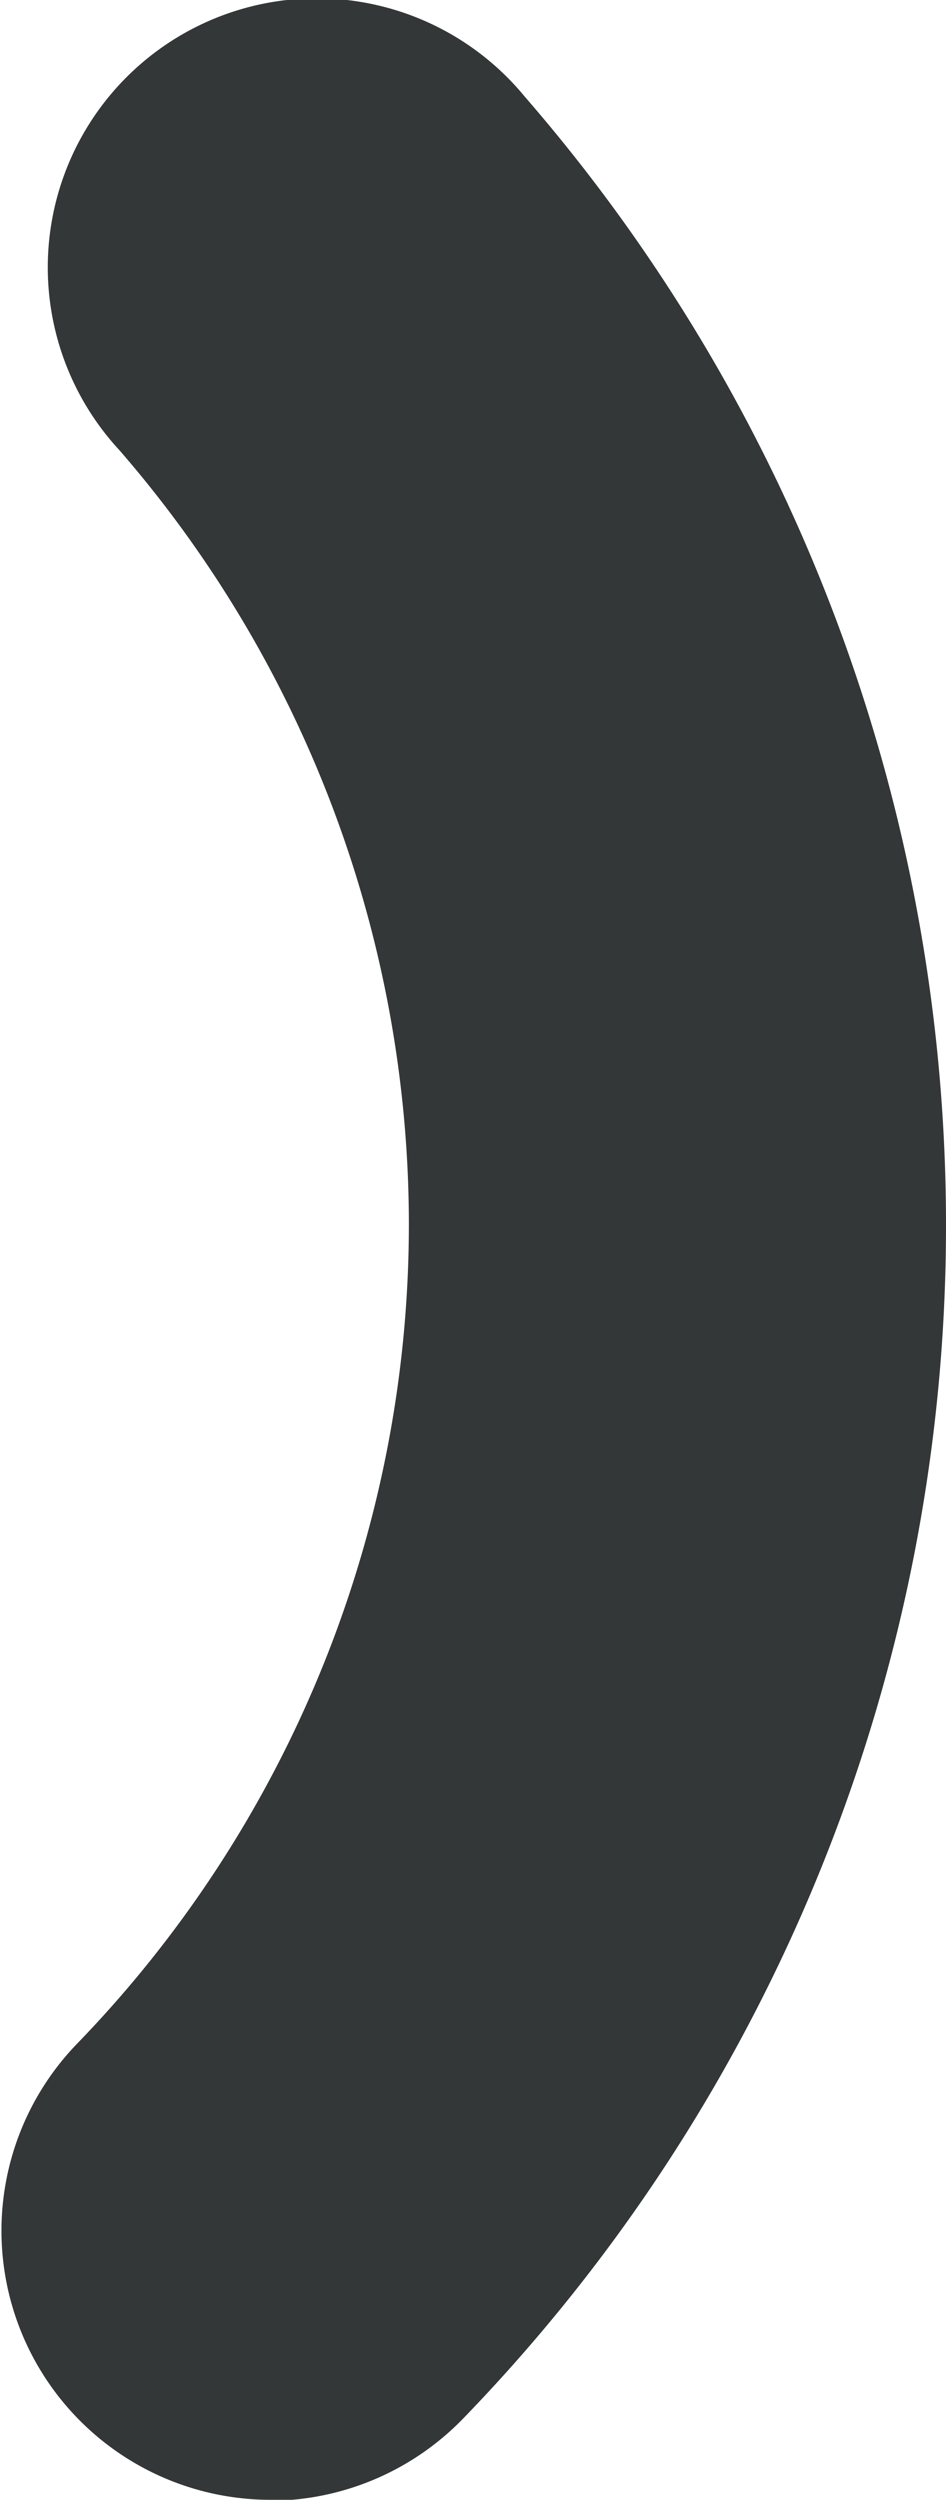
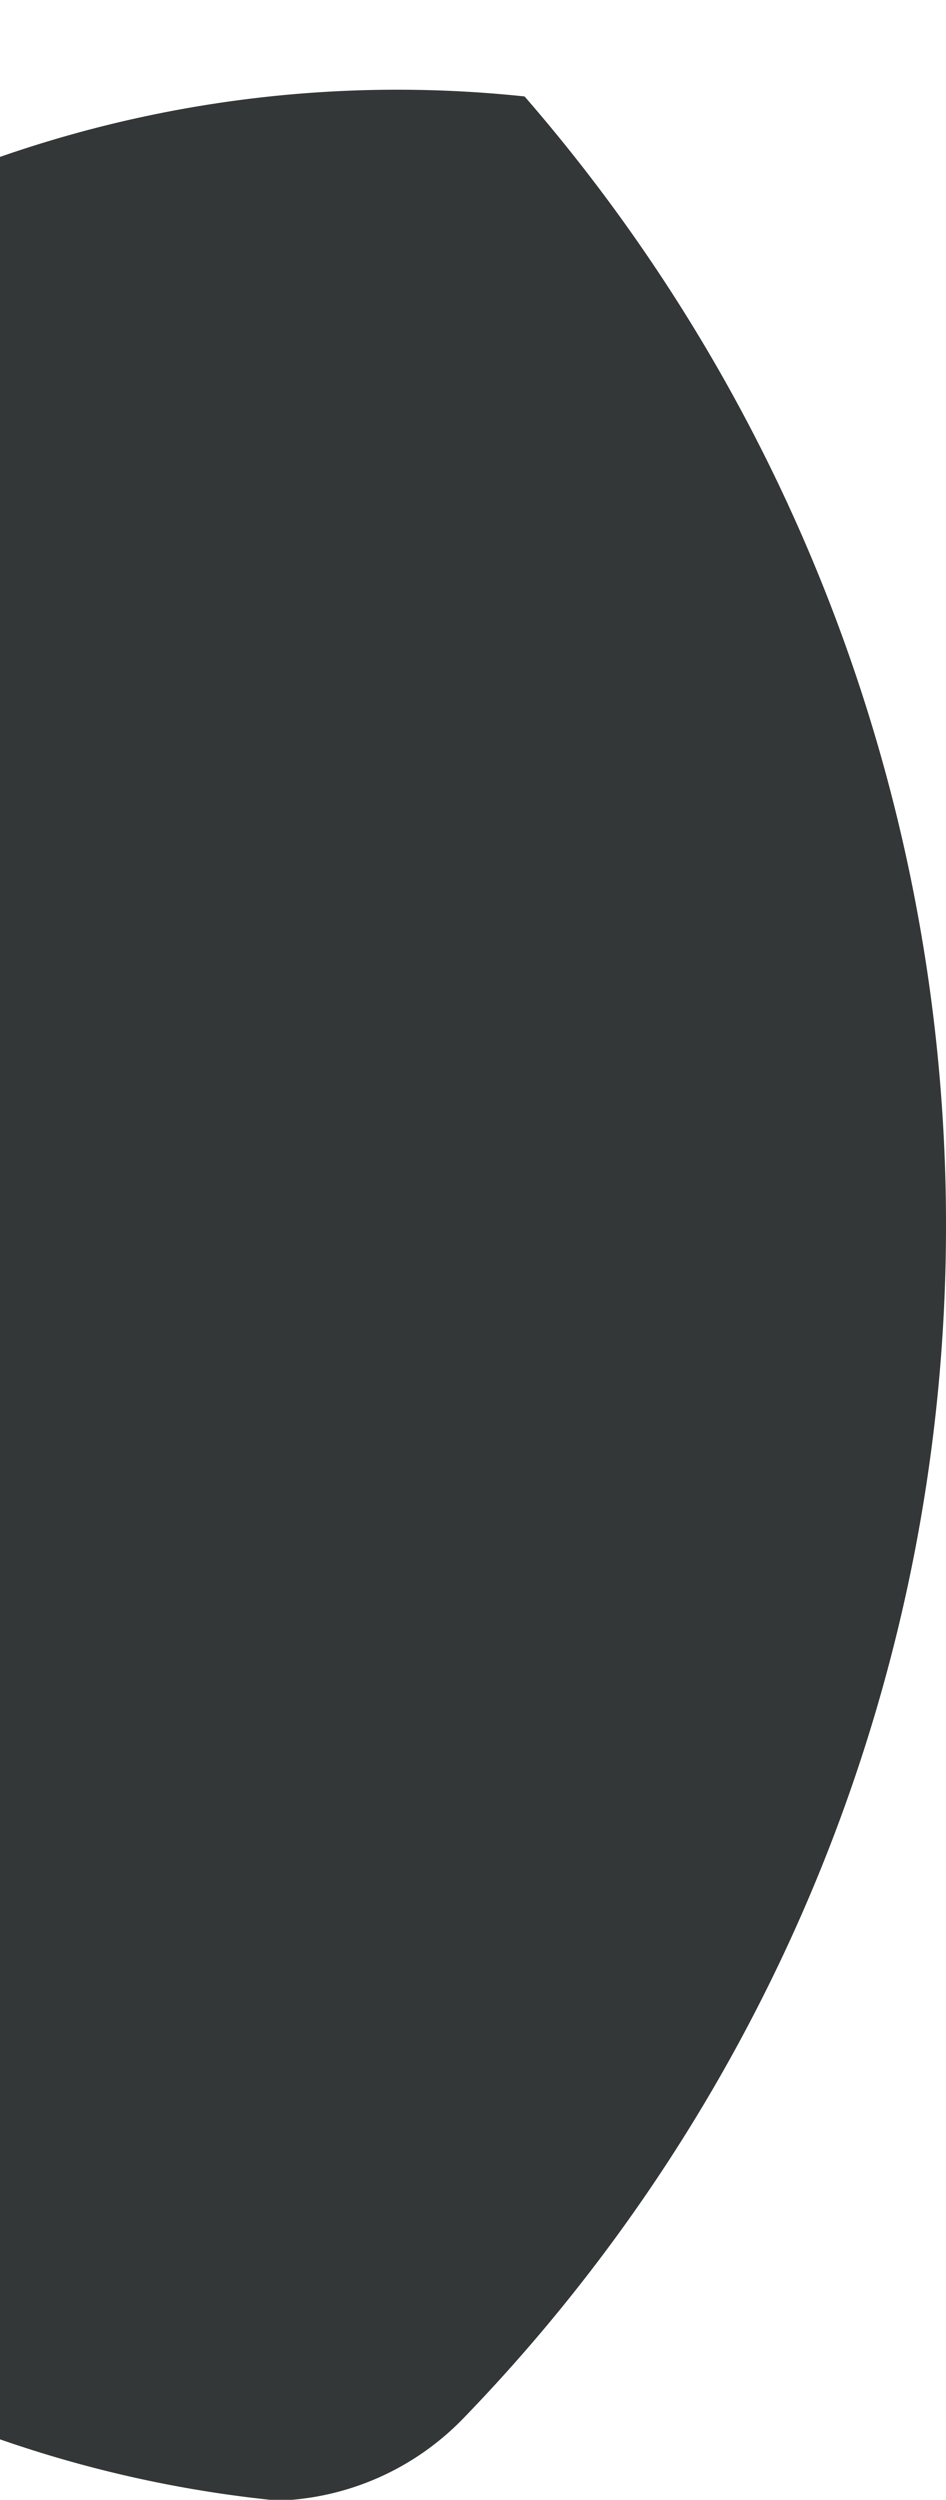
<svg xmlns="http://www.w3.org/2000/svg" viewBox="0 0 9.81 25.92">
  <defs>
    <style>.cls-1{fill:#343738;}</style>
  </defs>
  <title>1Asset 6signal</title>
  <g id="Layer_2" data-name="Layer 2">
    <g id="Layer_1-2" data-name="Layer 1">
-       <path class="cls-1" d="M2.8,25.92a2.79,2.79,0,0,1-2-4.73,12.22,12.22,0,0,0,3.44-8.52,12.26,12.26,0,0,0-3-8A2.79,2.79,0,1,1,5.44,1,17.85,17.85,0,0,1,9.81,12.67a17.78,17.78,0,0,1-5,12.4,2.8,2.8,0,0,1-2,.86" />
+       <path class="cls-1" d="M2.8,25.92A2.79,2.79,0,1,1,5.44,1,17.85,17.85,0,0,1,9.81,12.67a17.78,17.78,0,0,1-5,12.4,2.8,2.8,0,0,1-2,.86" />
    </g>
  </g>
</svg>